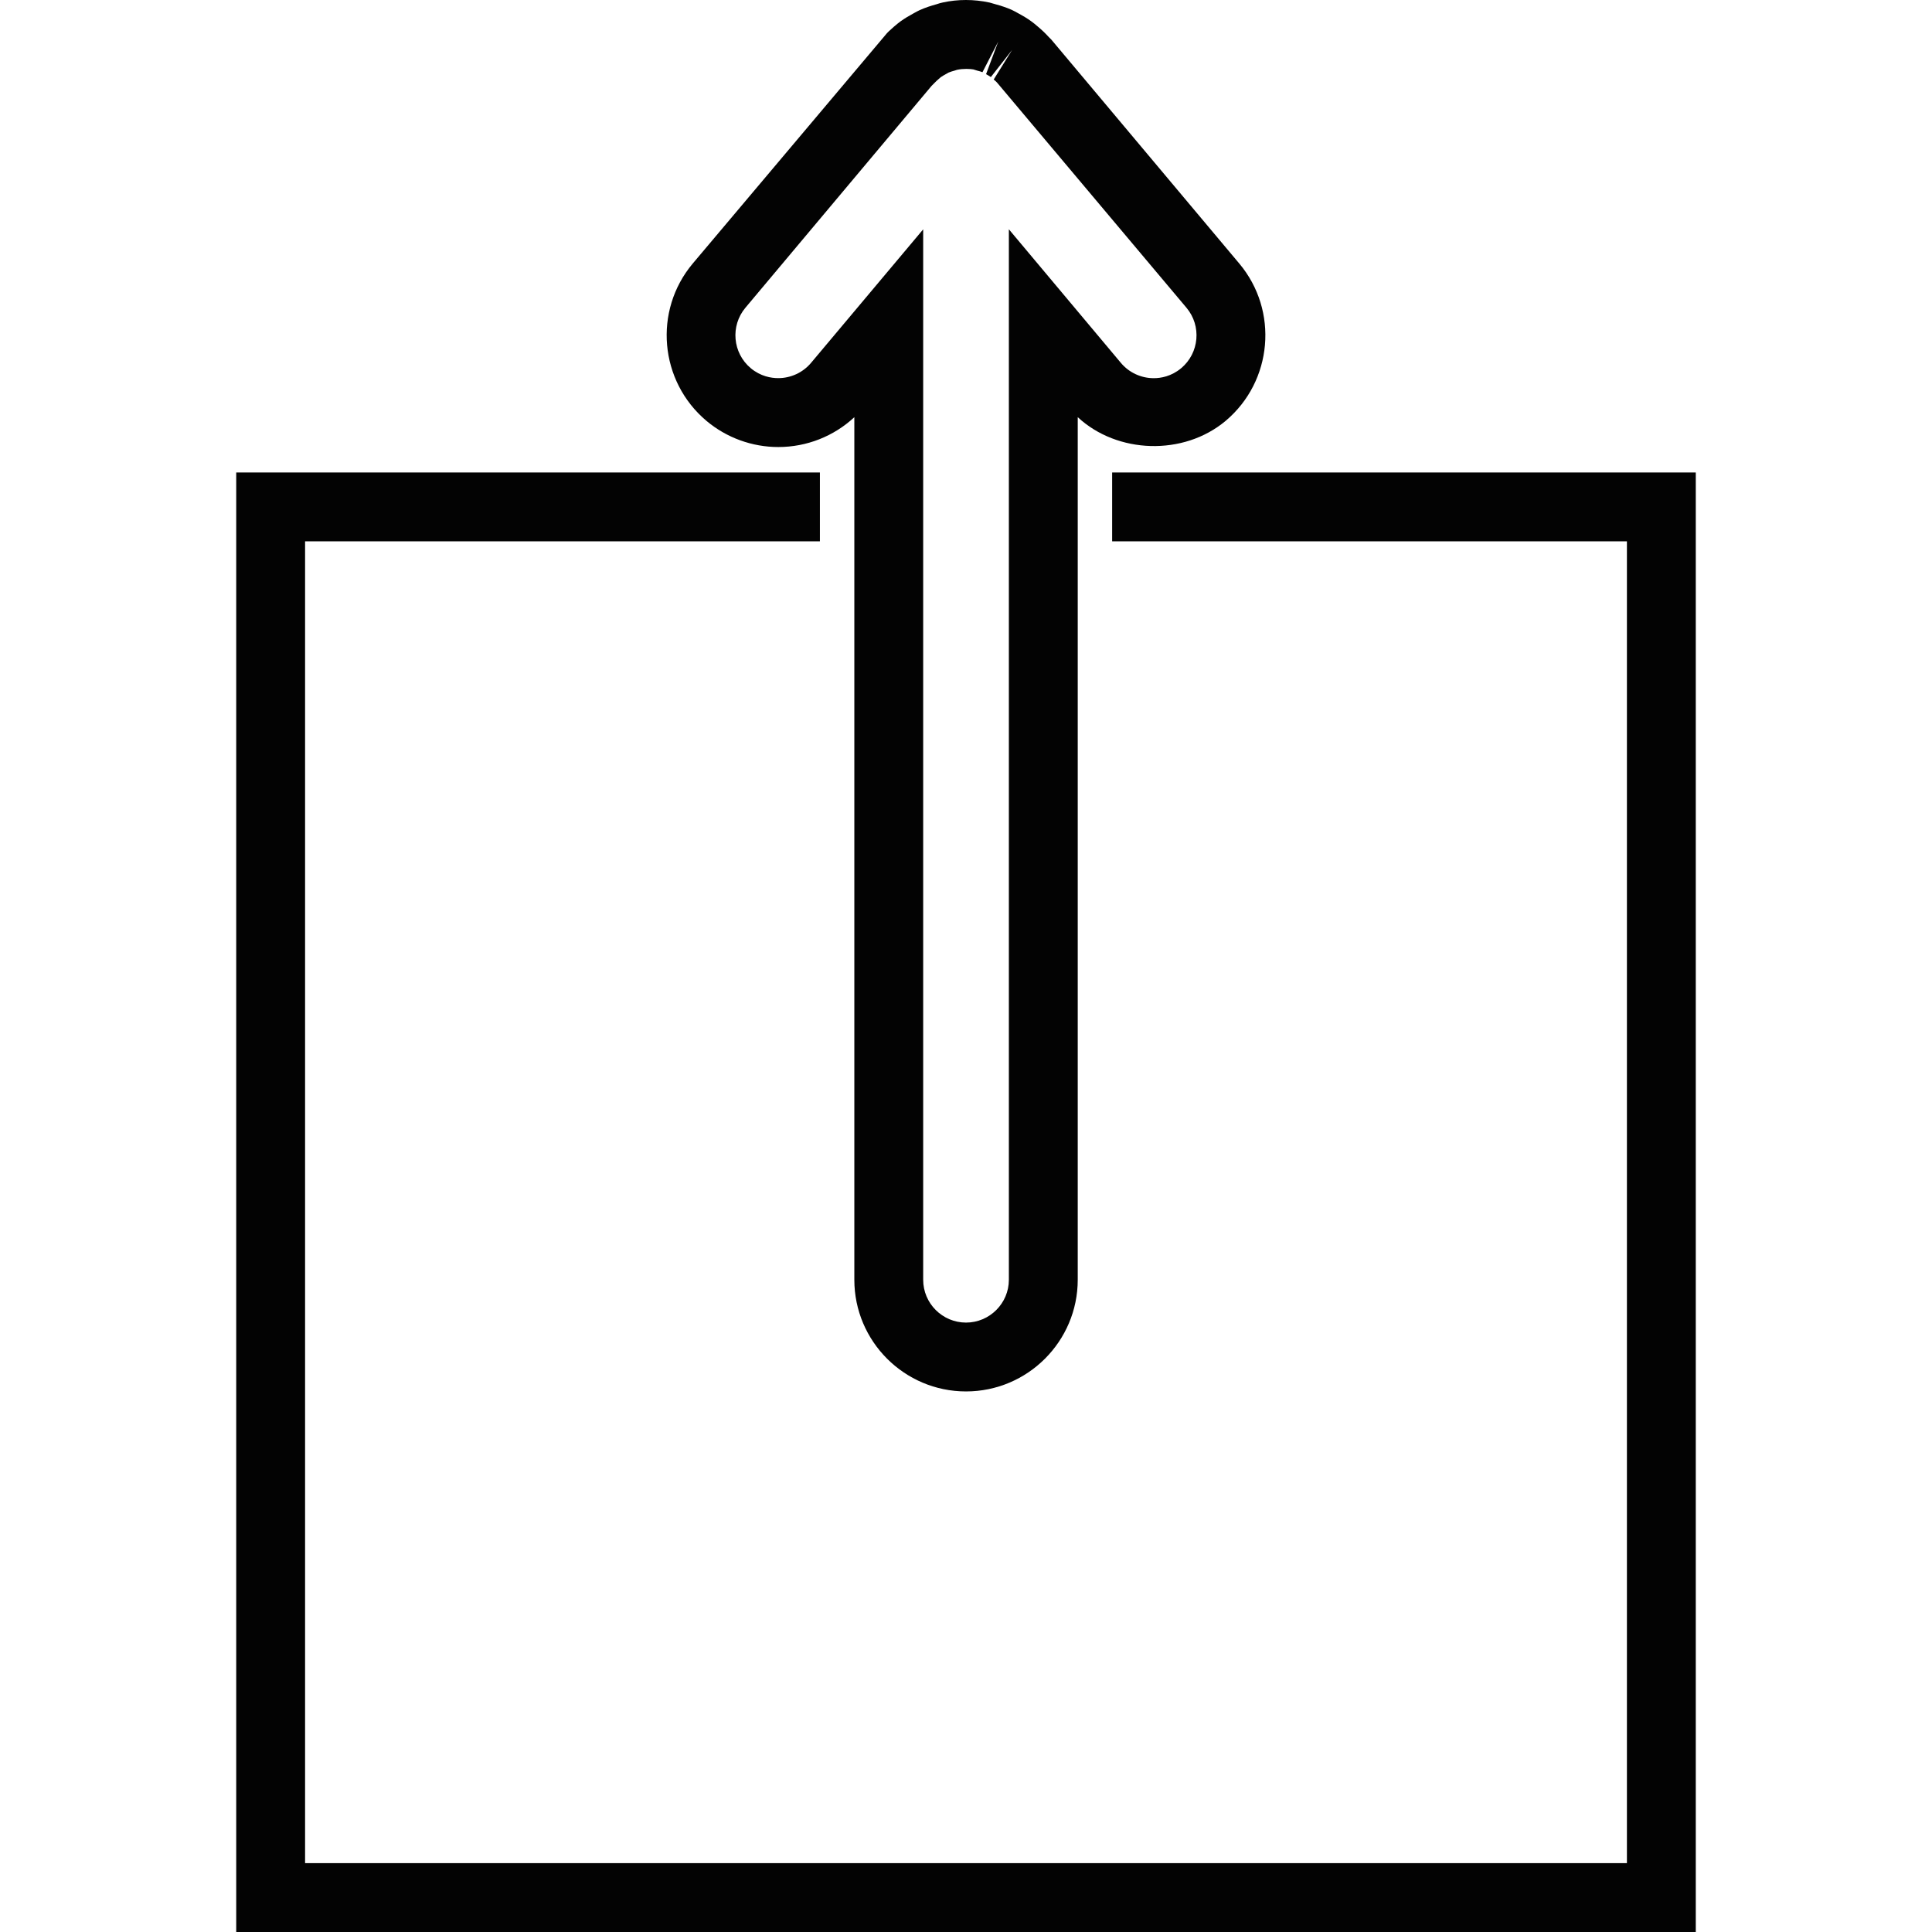
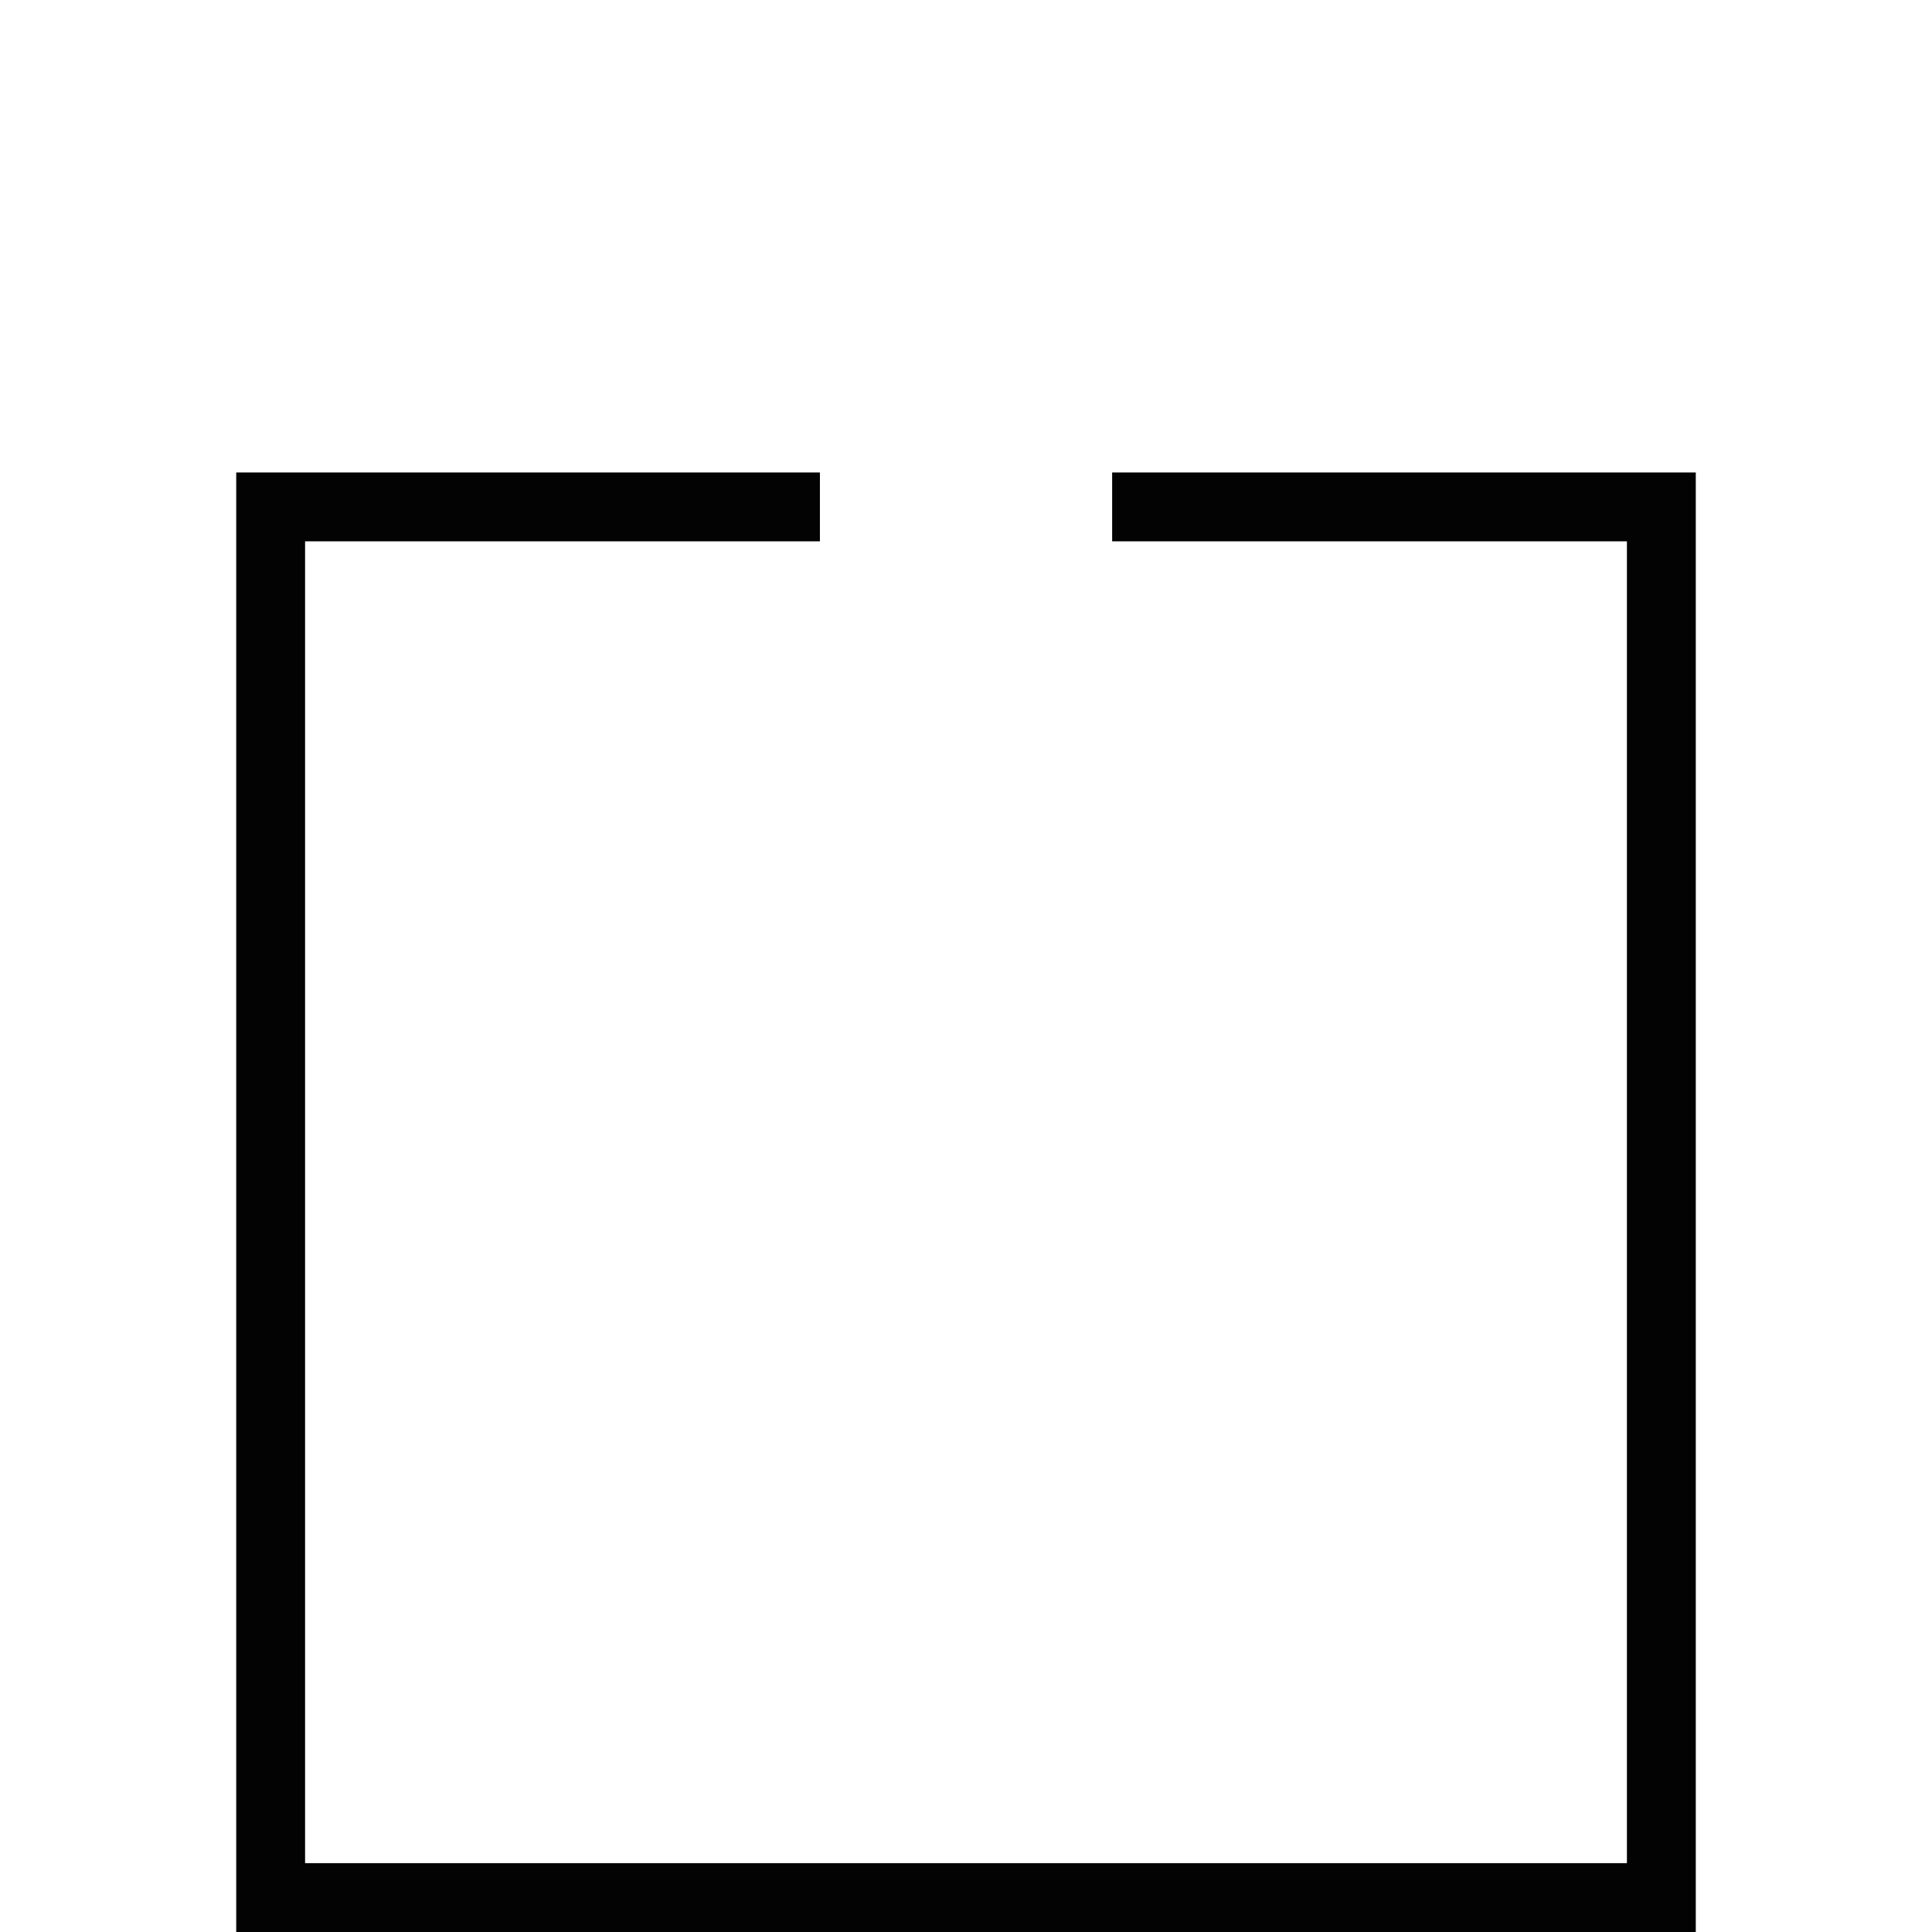
<svg xmlns="http://www.w3.org/2000/svg" version="1.1" id="Capa_1" x="0px" y="0px" width="328.596px" height="328.596px" viewBox="0 0 328.596 328.596" style="enable-background:new 0 0 328.596 328.596;" xml:space="preserve">
  <g>
    <g>
-       <path style="fill:#030303;" d="M164.301,236.656c-10.476,0-18.995-8.521-18.995-18.989V70.954    c-3.494,3.253-8.097,5.077-12.934,5.077l0,0c-4.449,0-8.783-1.572-12.203-4.437c-8.025-6.742-9.08-18.75-2.347-26.772    l32.841-38.951c0.143-0.211,0.752-0.8,1.384-1.338c0.463-0.389,0.784-0.663,1.118-0.903c0.709-0.509,1.441-0.943,2.196-1.35    c0.475-0.263,0.749-0.417,1.041-0.549c1.015-0.457,1.938-0.749,2.894-1.012c0.334-0.12,0.703-0.223,1.078-0.303    c2.53-0.549,5.229-0.566,7.934,0.017l1.029,0.297c0.88,0.24,1.829,0.543,2.722,0.938c0.435,0.211,0.731,0.372,1.018,0.537    c0.897,0.48,1.646,0.921,2.361,1.447c0.349,0.251,0.697,0.543,1.047,0.846c0.686,0.572,1.32,1.172,1.897,1.812l0.424,0.423    l31.969,38.087c6.73,8.017,5.689,20.019-2.327,26.767c-7.153,5.992-18.435,5.609-25.147-0.635v146.713    C183.299,228.135,174.779,236.656,164.301,236.656z M157.016,39.007v178.66c0,4.014,3.273,7.279,7.285,7.279    c4.012,0,7.287-3.271,7.287-7.279V38.996l19.053,22.723c1.384,1.653,3.431,2.602,5.593,2.602c1.2,0,2.996-0.298,4.677-1.71    c3.065-2.579,3.477-7.188,0.893-10.258L169.57,14.037c-0.12-0.138-0.338-0.332-0.561-0.515l3.128-5.026l-3.608,4.608    c-0.252-0.177-0.535-0.331-0.82-0.486l2.072-5.541l-2.682,5.203c-0.174-0.08-0.537-0.177-0.889-0.269l-0.664-0.206    c-0.537-0.091-1.703-0.166-2.79,0.074l-0.457,0.149c-0.269,0.074-0.632,0.171-0.978,0.32c-0.726,0.412-1.038,0.583-1.318,0.778    c-0.649,0.565-0.878,0.777-1.089,1.006l-0.458,0.458l-31.675,37.75c-2.585,3.082-2.179,7.69,0.9,10.275    c1.675,1.401,3.471,1.698,4.677,1.698l0,0c2.162,0,4.2-0.949,5.586-2.596L157.016,39.007z" />
-     </g>
+       </g>
    <g>
      <polygon style="fill:#030303;" points="288.419,328.596 40.177,328.596 40.177,80.36 139.45,80.36 139.45,92.07 51.888,92.07     51.888,316.885 276.708,316.885 276.708,92.07 189.154,92.07 189.154,80.36 288.419,80.36   " />
    </g>
  </g>
  <g>
</g>
  <g>
</g>
  <g>
</g>
  <g>
</g>
  <g>
</g>
  <g>
</g>
  <g>
</g>
  <g>
</g>
  <g>
</g>
  <g>
</g>
  <g>
</g>
  <g>
</g>
  <g>
</g>
  <g>
</g>
  <g>
</g>
</svg>